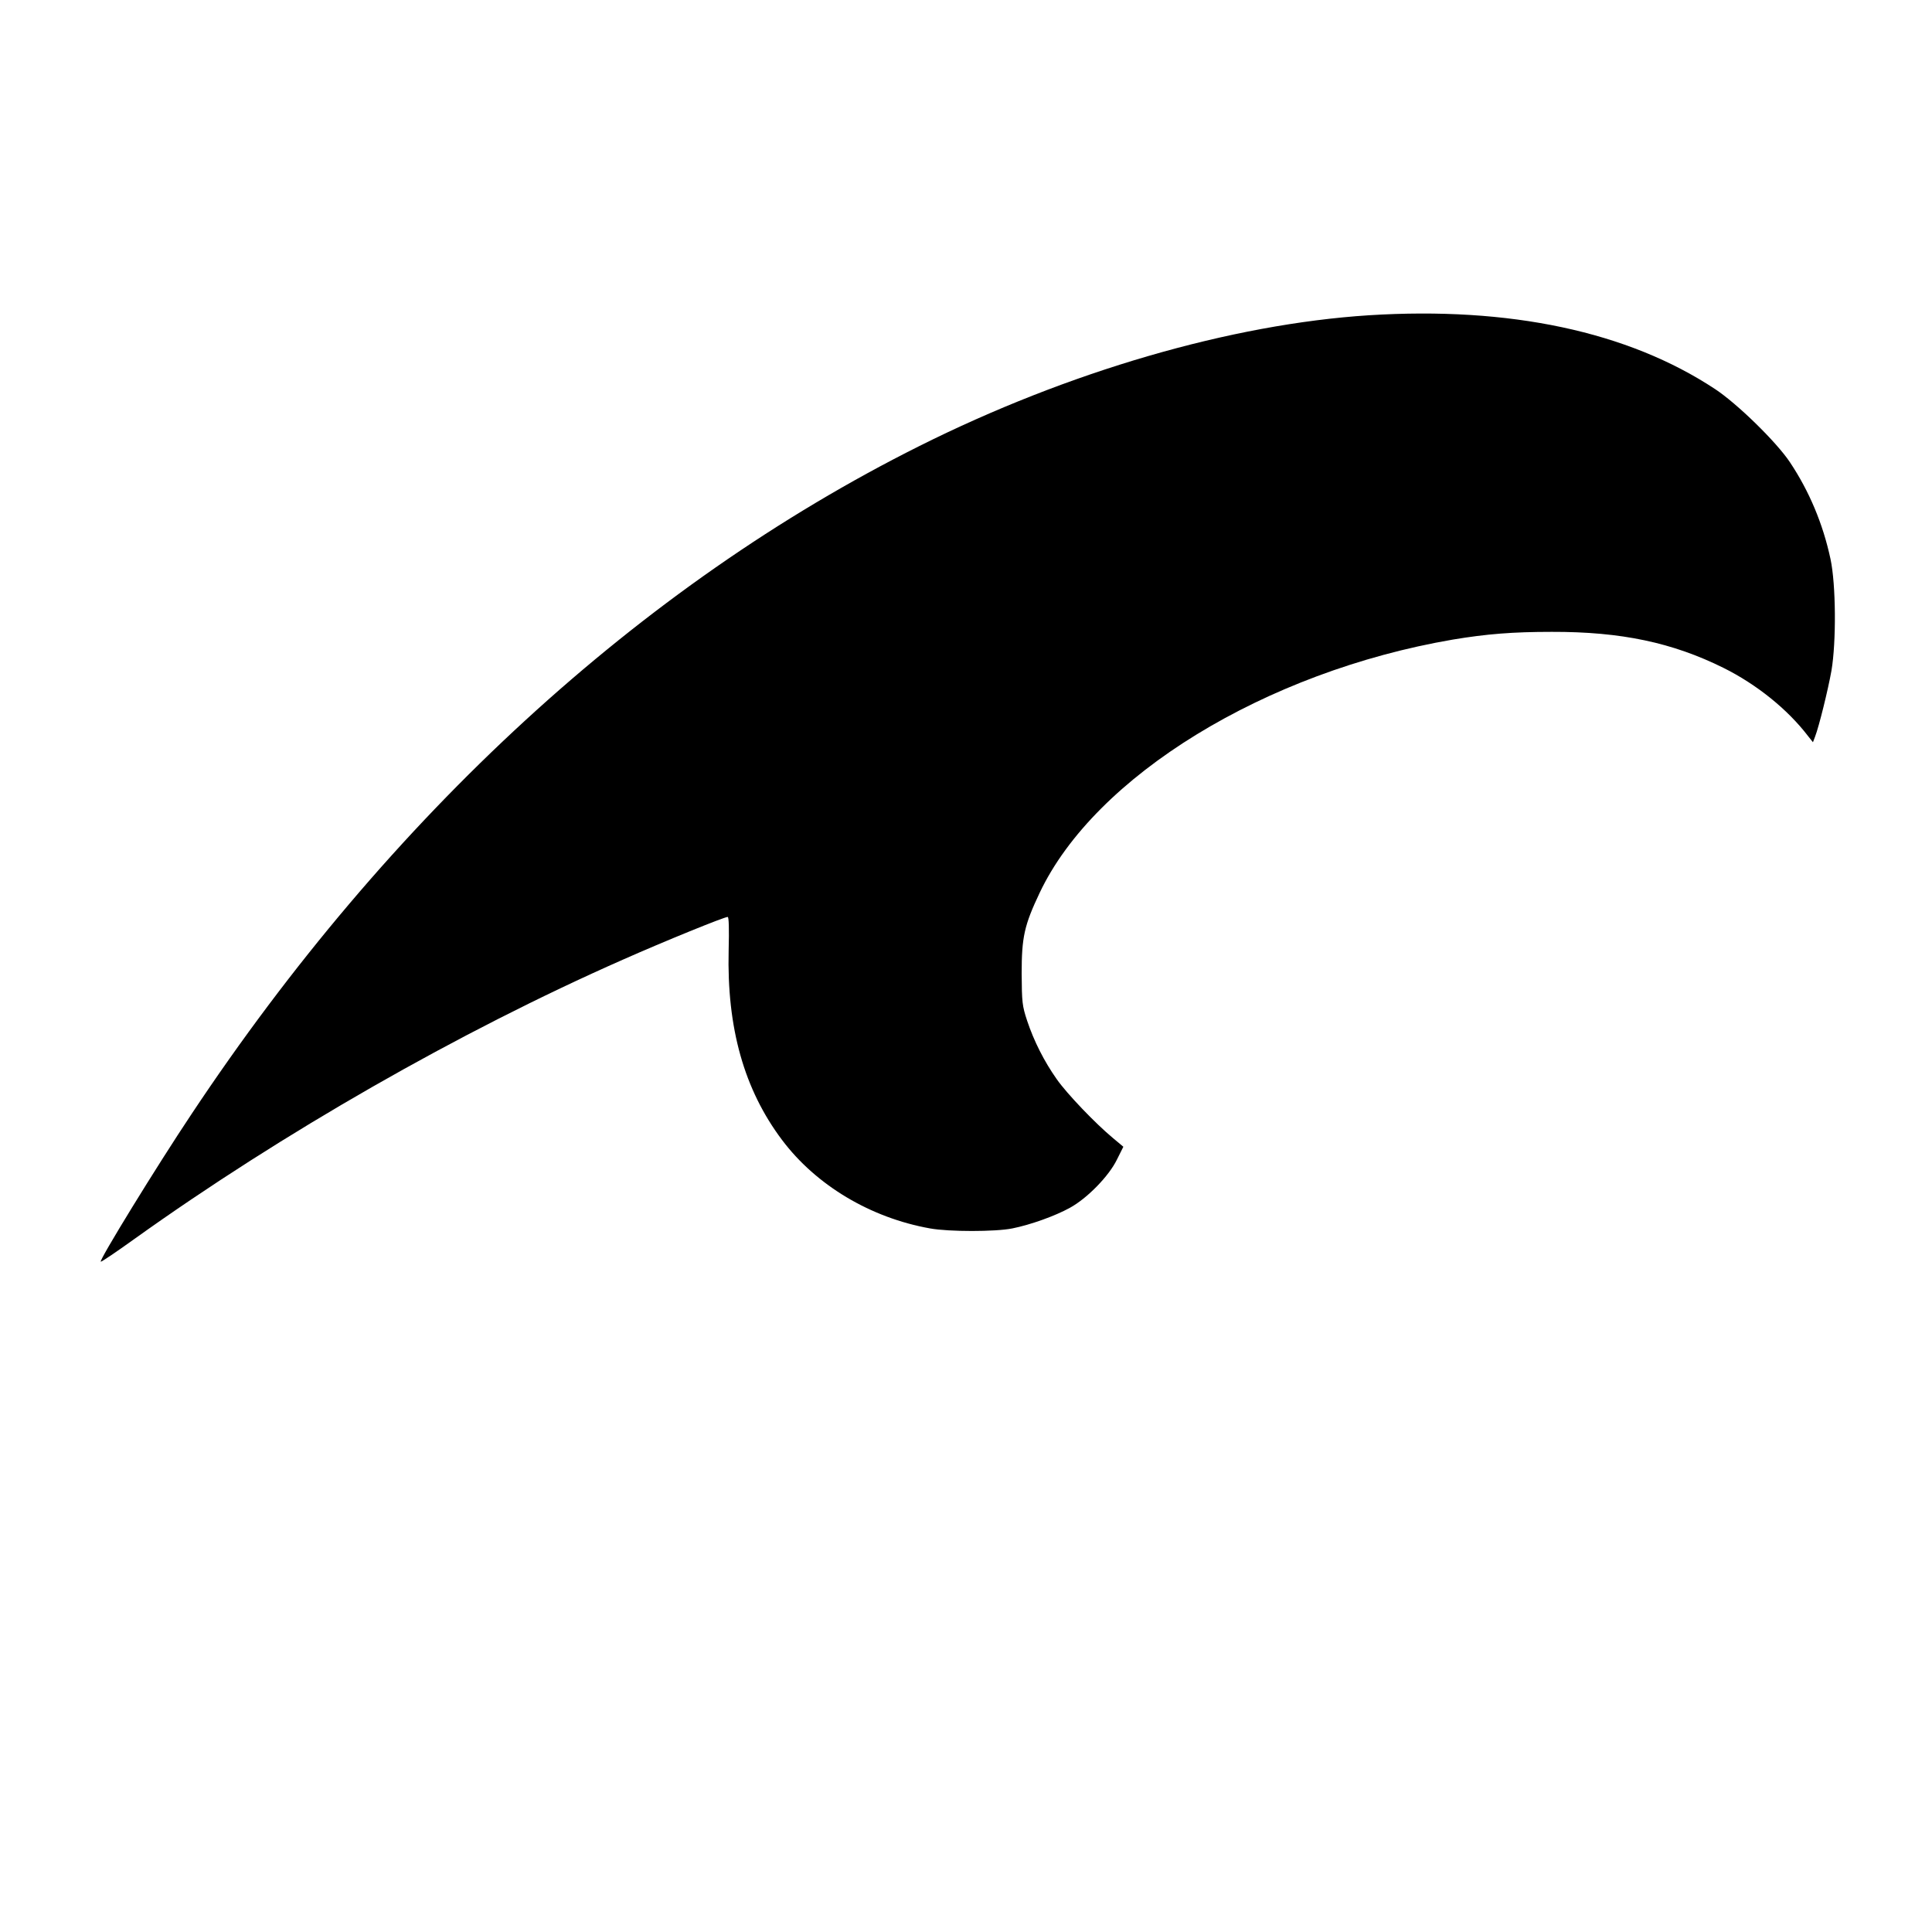
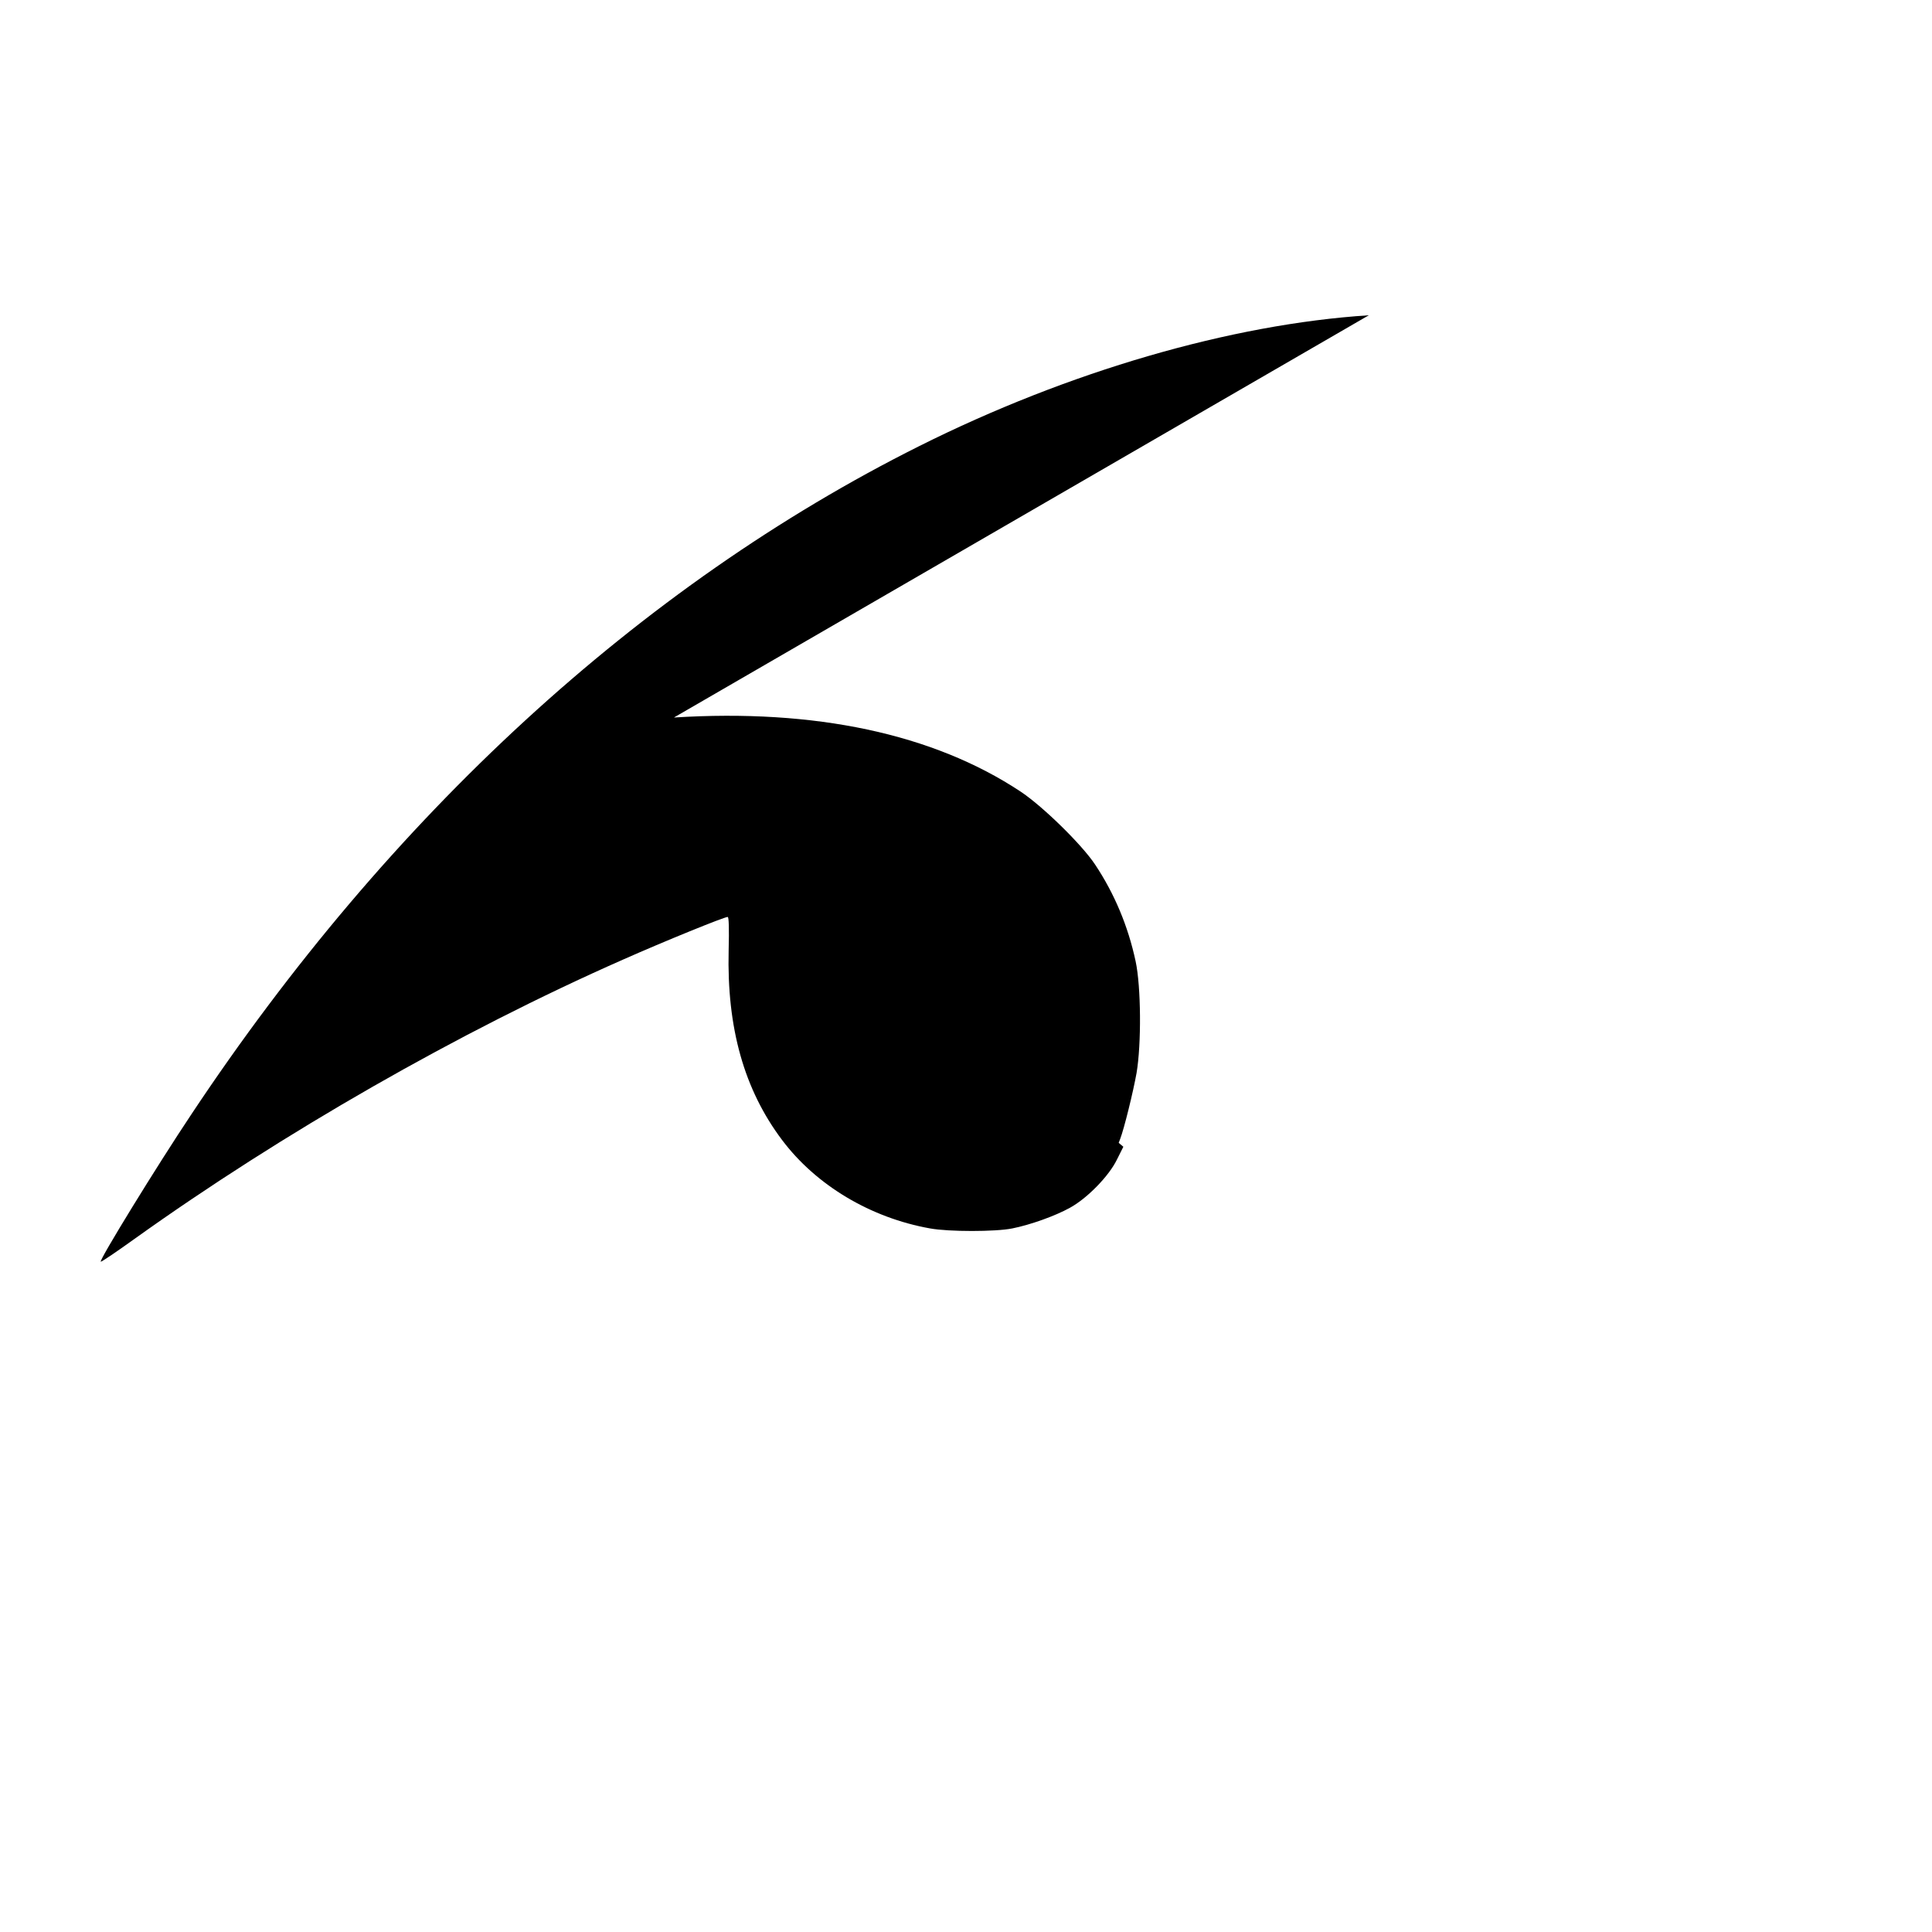
<svg xmlns="http://www.w3.org/2000/svg" version="1.0" width="1024pt" height="1024pt" viewBox="0 0 1024 1024" preserveAspectRatio="xMidYMid meet">
  <g transform="translate(0,1024) scale(0.1,-0.1)" fill="#000000" stroke="none">
-     <path d="M7255 8569 c-730 -47 -1593 -298 -2384 -694 -1477 -739 -2806 -1959 -3856 -3540 -185 -277 -490 -774 -481 -782 2 -3 82 51 178 120 787 563 1722 1098 2588 1480 221 98 538 227 557 227 6 0 8 -61 5 -177 -10 -411 82 -738 283 -1005 181 -241 470 -413 785 -469 99 -18 346 -18 435 0 96 19 227 66 305 109 92 50 208 169 250 256 l34 68 -55 46 c-95 79 -244 235 -298 312 -67 95 -121 202 -157 310 -26 79 -28 97 -29 250 0 193 14 256 95 427 293 620 1197 1173 2190 1343 180 30 319 41 525 41 368 1 640 -57 910 -191 175 -87 339 -219 447 -360 l27 -34 11 29 c21 54 69 249 87 350 26 153 24 457 -5 592 -40 187 -113 360 -215 513 -71 107 -280 311 -397 388 -462 305 -1088 438 -1835 391z" />
+     <path d="M7255 8569 c-730 -47 -1593 -298 -2384 -694 -1477 -739 -2806 -1959 -3856 -3540 -185 -277 -490 -774 -481 -782 2 -3 82 51 178 120 787 563 1722 1098 2588 1480 221 98 538 227 557 227 6 0 8 -61 5 -177 -10 -411 82 -738 283 -1005 181 -241 470 -413 785 -469 99 -18 346 -18 435 0 96 19 227 66 305 109 92 50 208 169 250 256 l34 68 -55 46 l27 -34 11 29 c21 54 69 249 87 350 26 153 24 457 -5 592 -40 187 -113 360 -215 513 -71 107 -280 311 -397 388 -462 305 -1088 438 -1835 391z" />
  </g>
</svg>